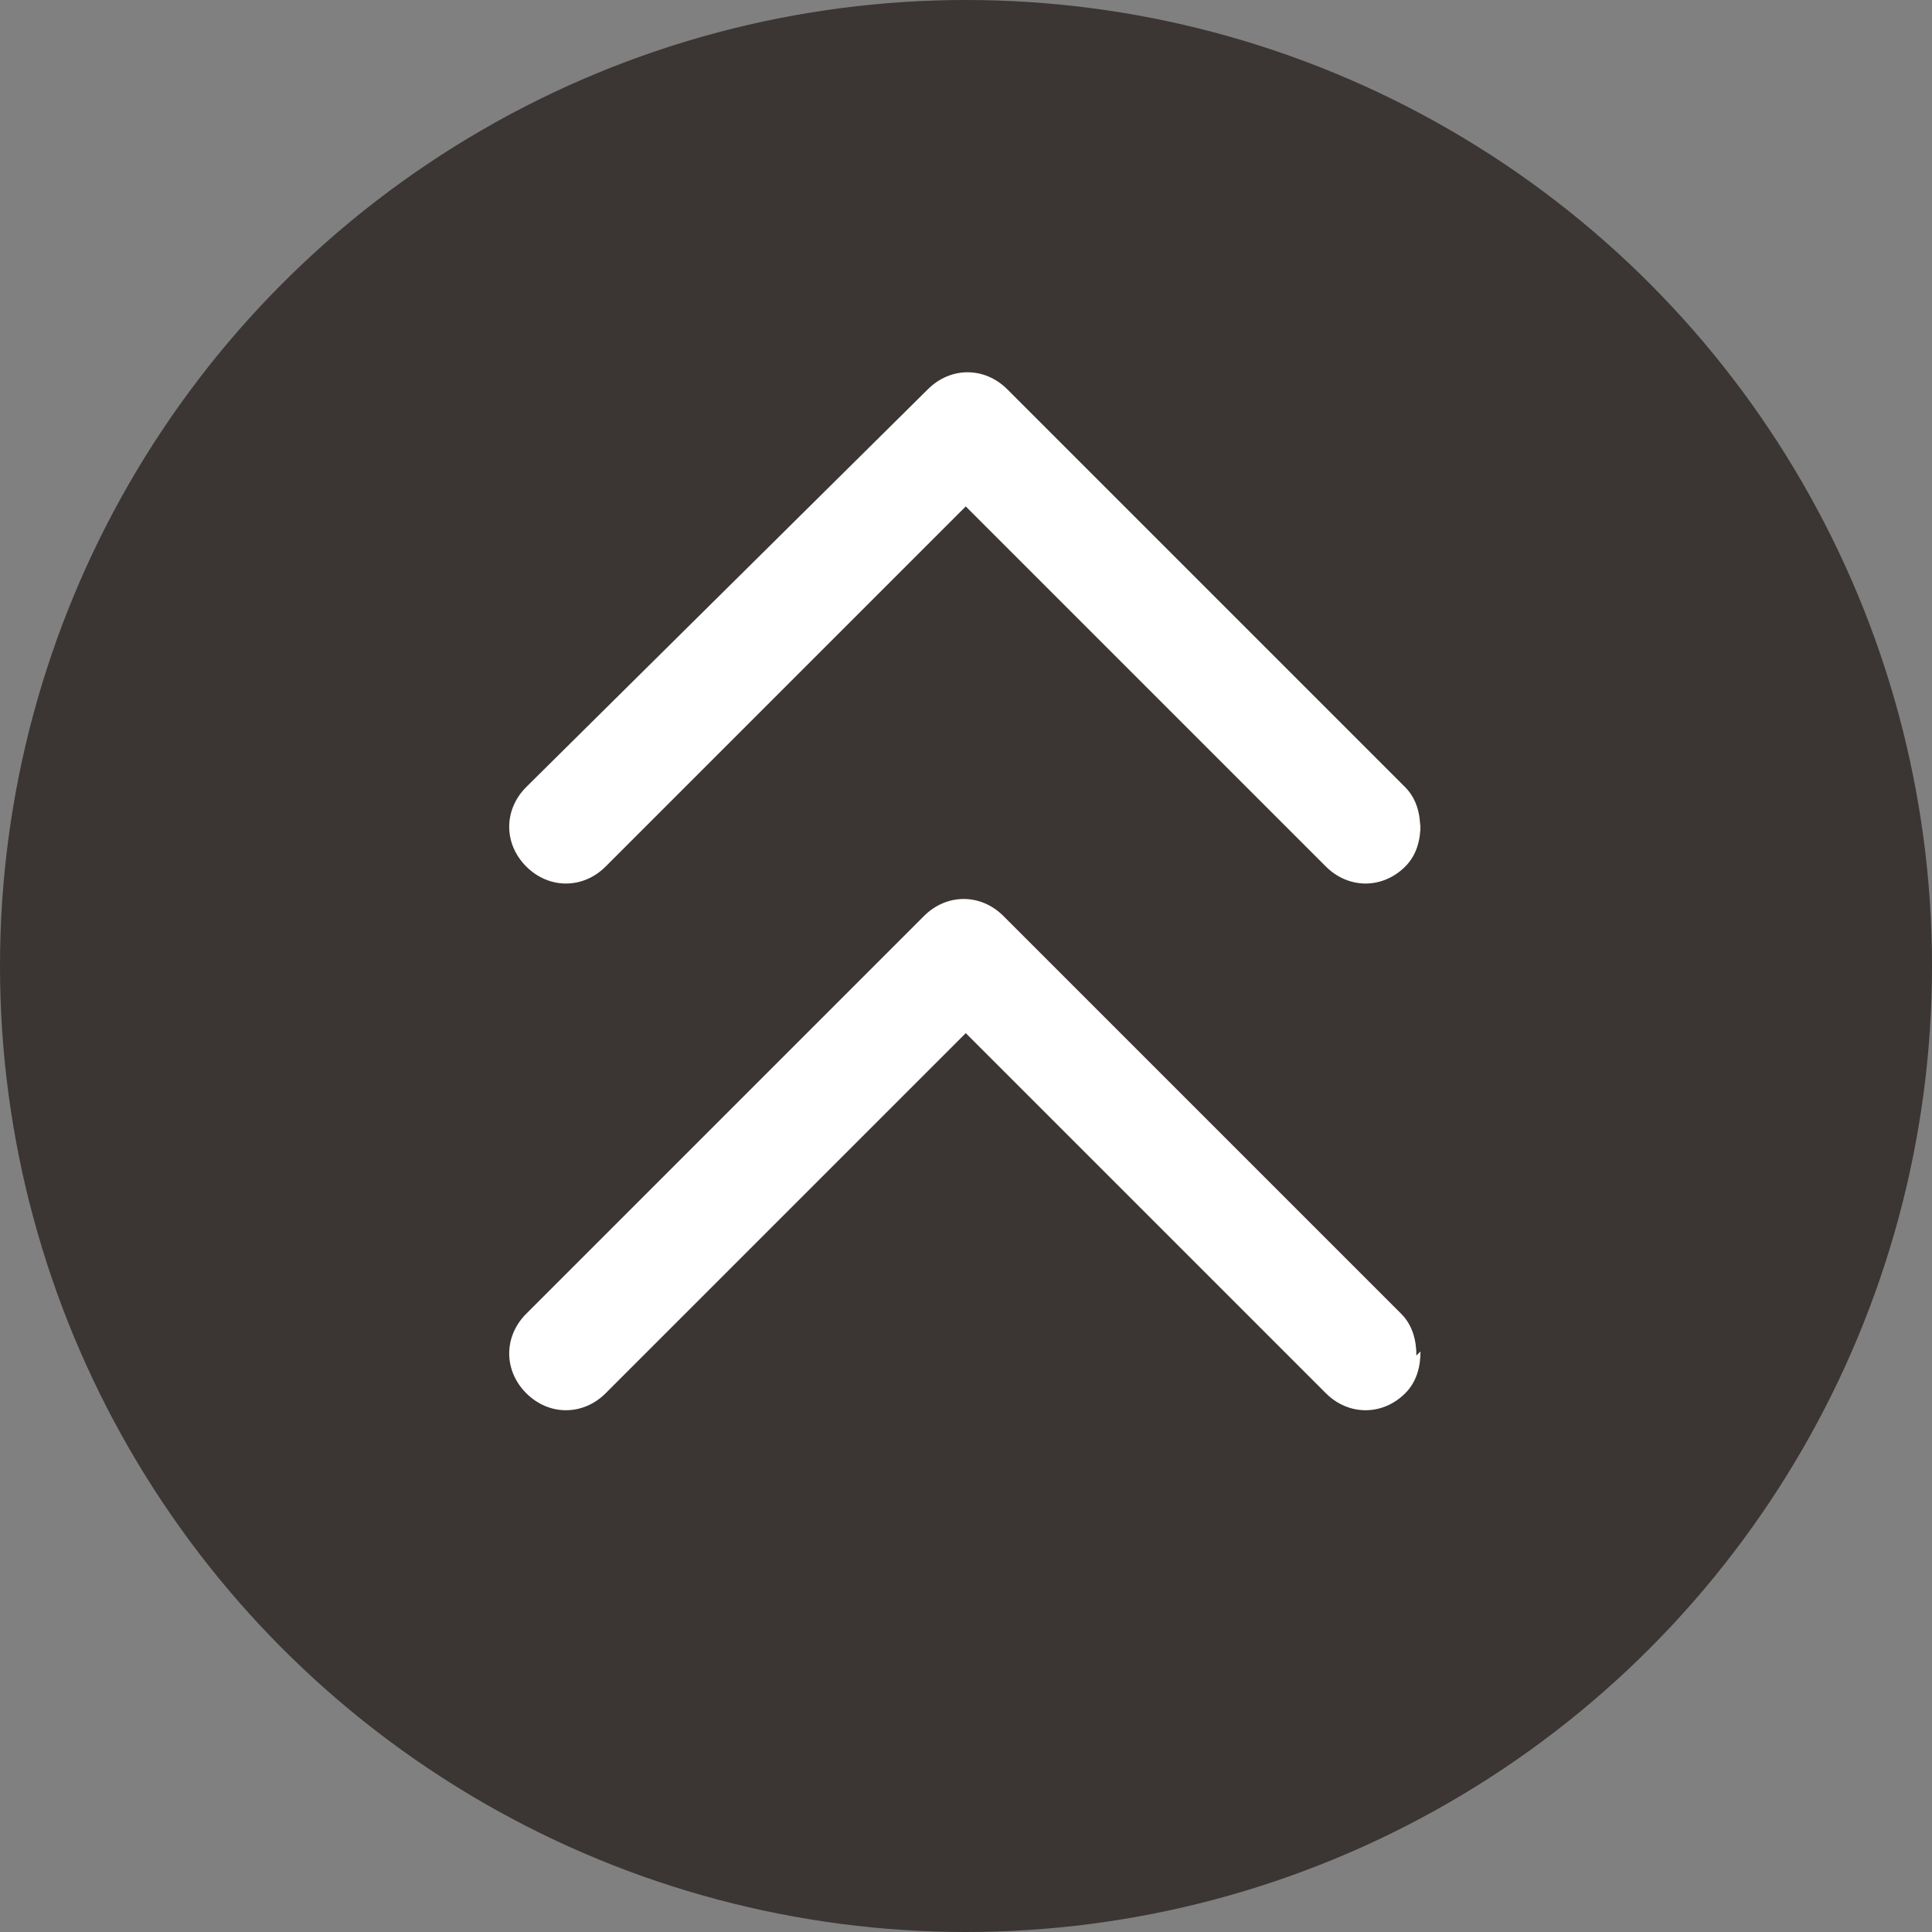
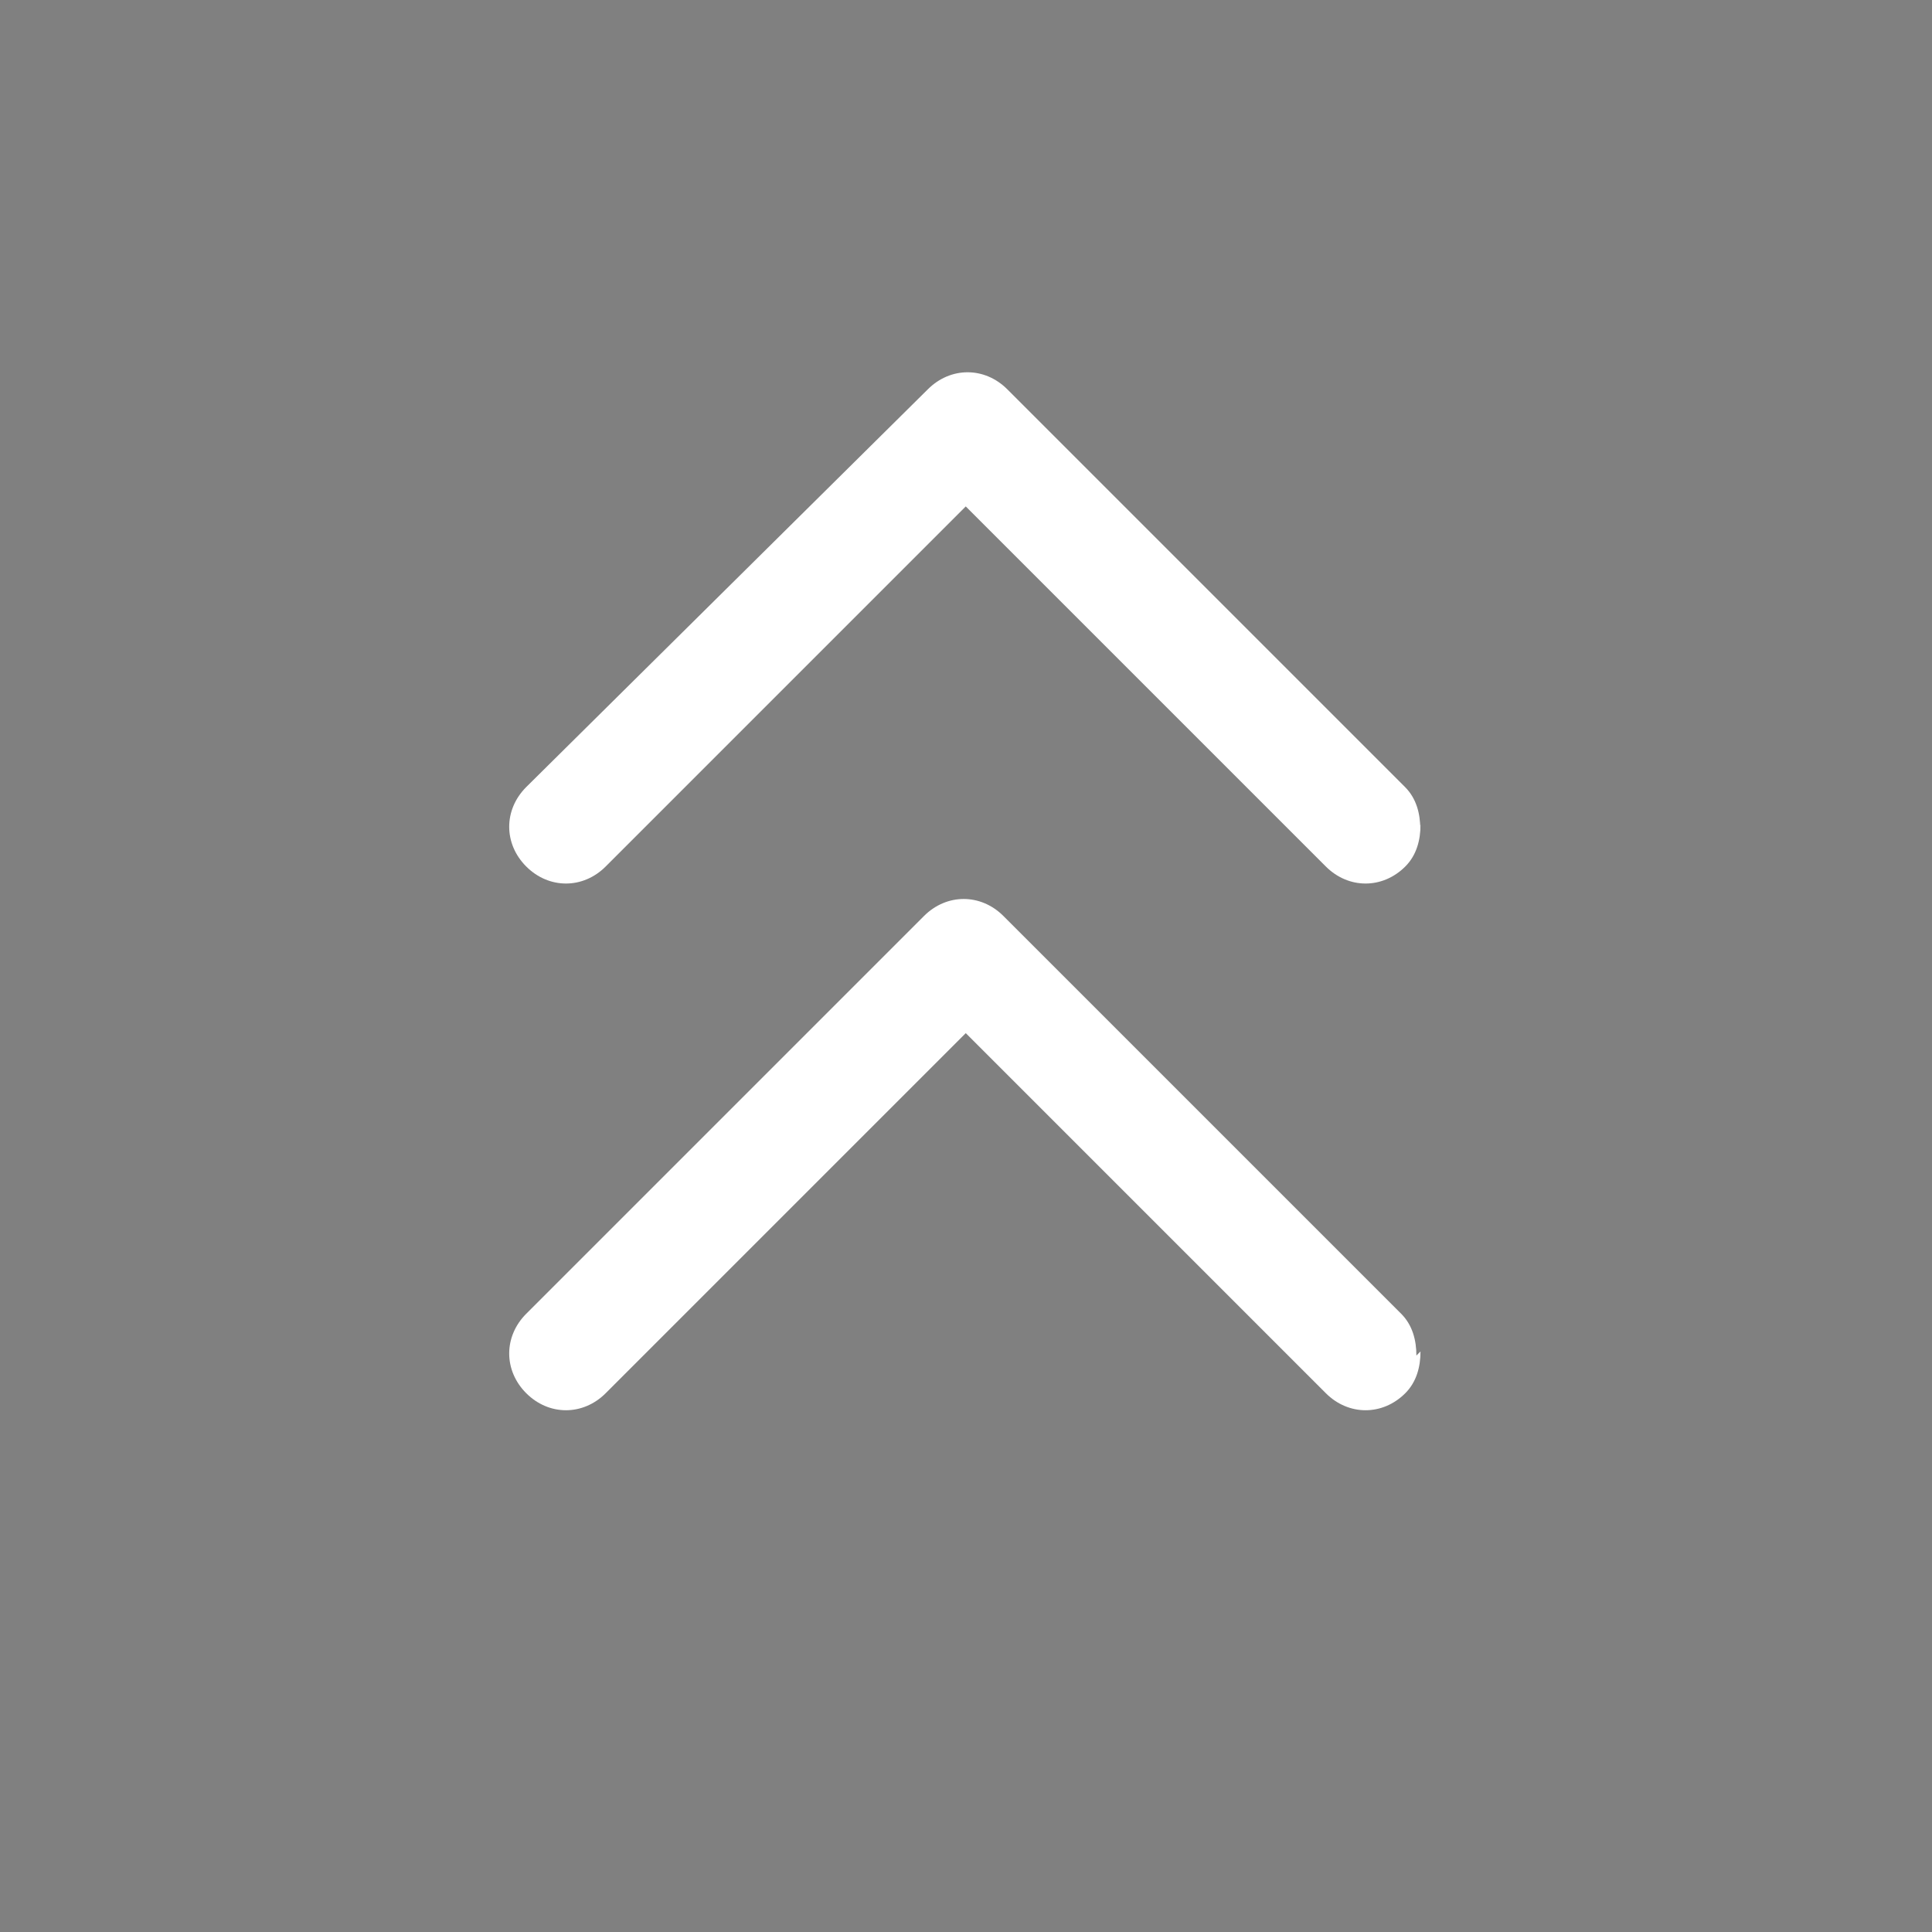
<svg xmlns="http://www.w3.org/2000/svg" id="Layer_2" data-name="Layer 2" viewBox="0 0 80 80">
  <rect x="0" y="0" width="80" height="80" fill="#808080" stroke="none" />
  <defs>
    <style>
      .cls-1 {
        fill: #3b3533;
      }

      .cls-2 {
        fill: #fff;
      }
    </style>
  </defs>
  <g id="Layer_2-2" data-name="Layer 2">
    <g>
-       <circle class="cls-1" cx="40" cy="40" r="40" />
      <g>
        <path class="cls-2" d="M58.82,55.96c0,.63-.16,1.26-.63,1.73-.94.94-2.35.94-3.29,0l-14.91-14.91-14.91,14.91c-.94.94-2.35.94-3.29,0-.94-.94-.94-2.35,0-3.29l16.47-16.47c.94-.94,2.35-.94,3.29,0l16.47,16.47c.47.47.63,1.1.63,1.73l.16-.16Z" />
-         <path class="cls-2" d="M58.82,34.15c0,.63-.16,1.26-.63,1.73-.94.94-2.35.94-3.29,0l-14.91-14.91-14.91,14.91c-.94.94-2.35.94-3.29,0-.94-.94-.94-2.35,0-3.29l16.63-16.47c.94-.94,2.35-.94,3.29,0l16.47,16.47c.47.47.63,1.1.63,1.73h0v-.16Z" />
+         <path class="cls-2" d="M58.82,34.15c0,.63-.16,1.26-.63,1.73-.94.94-2.35.94-3.29,0l-14.91-14.91-14.91,14.91c-.94.94-2.35.94-3.29,0-.94-.94-.94-2.35,0-3.29l16.63-16.47c.94-.94,2.35-.94,3.29,0l16.47,16.47c.47.47.63,1.1.63,1.73v-.16Z" />
      </g>
    </g>
  </g>
</svg>